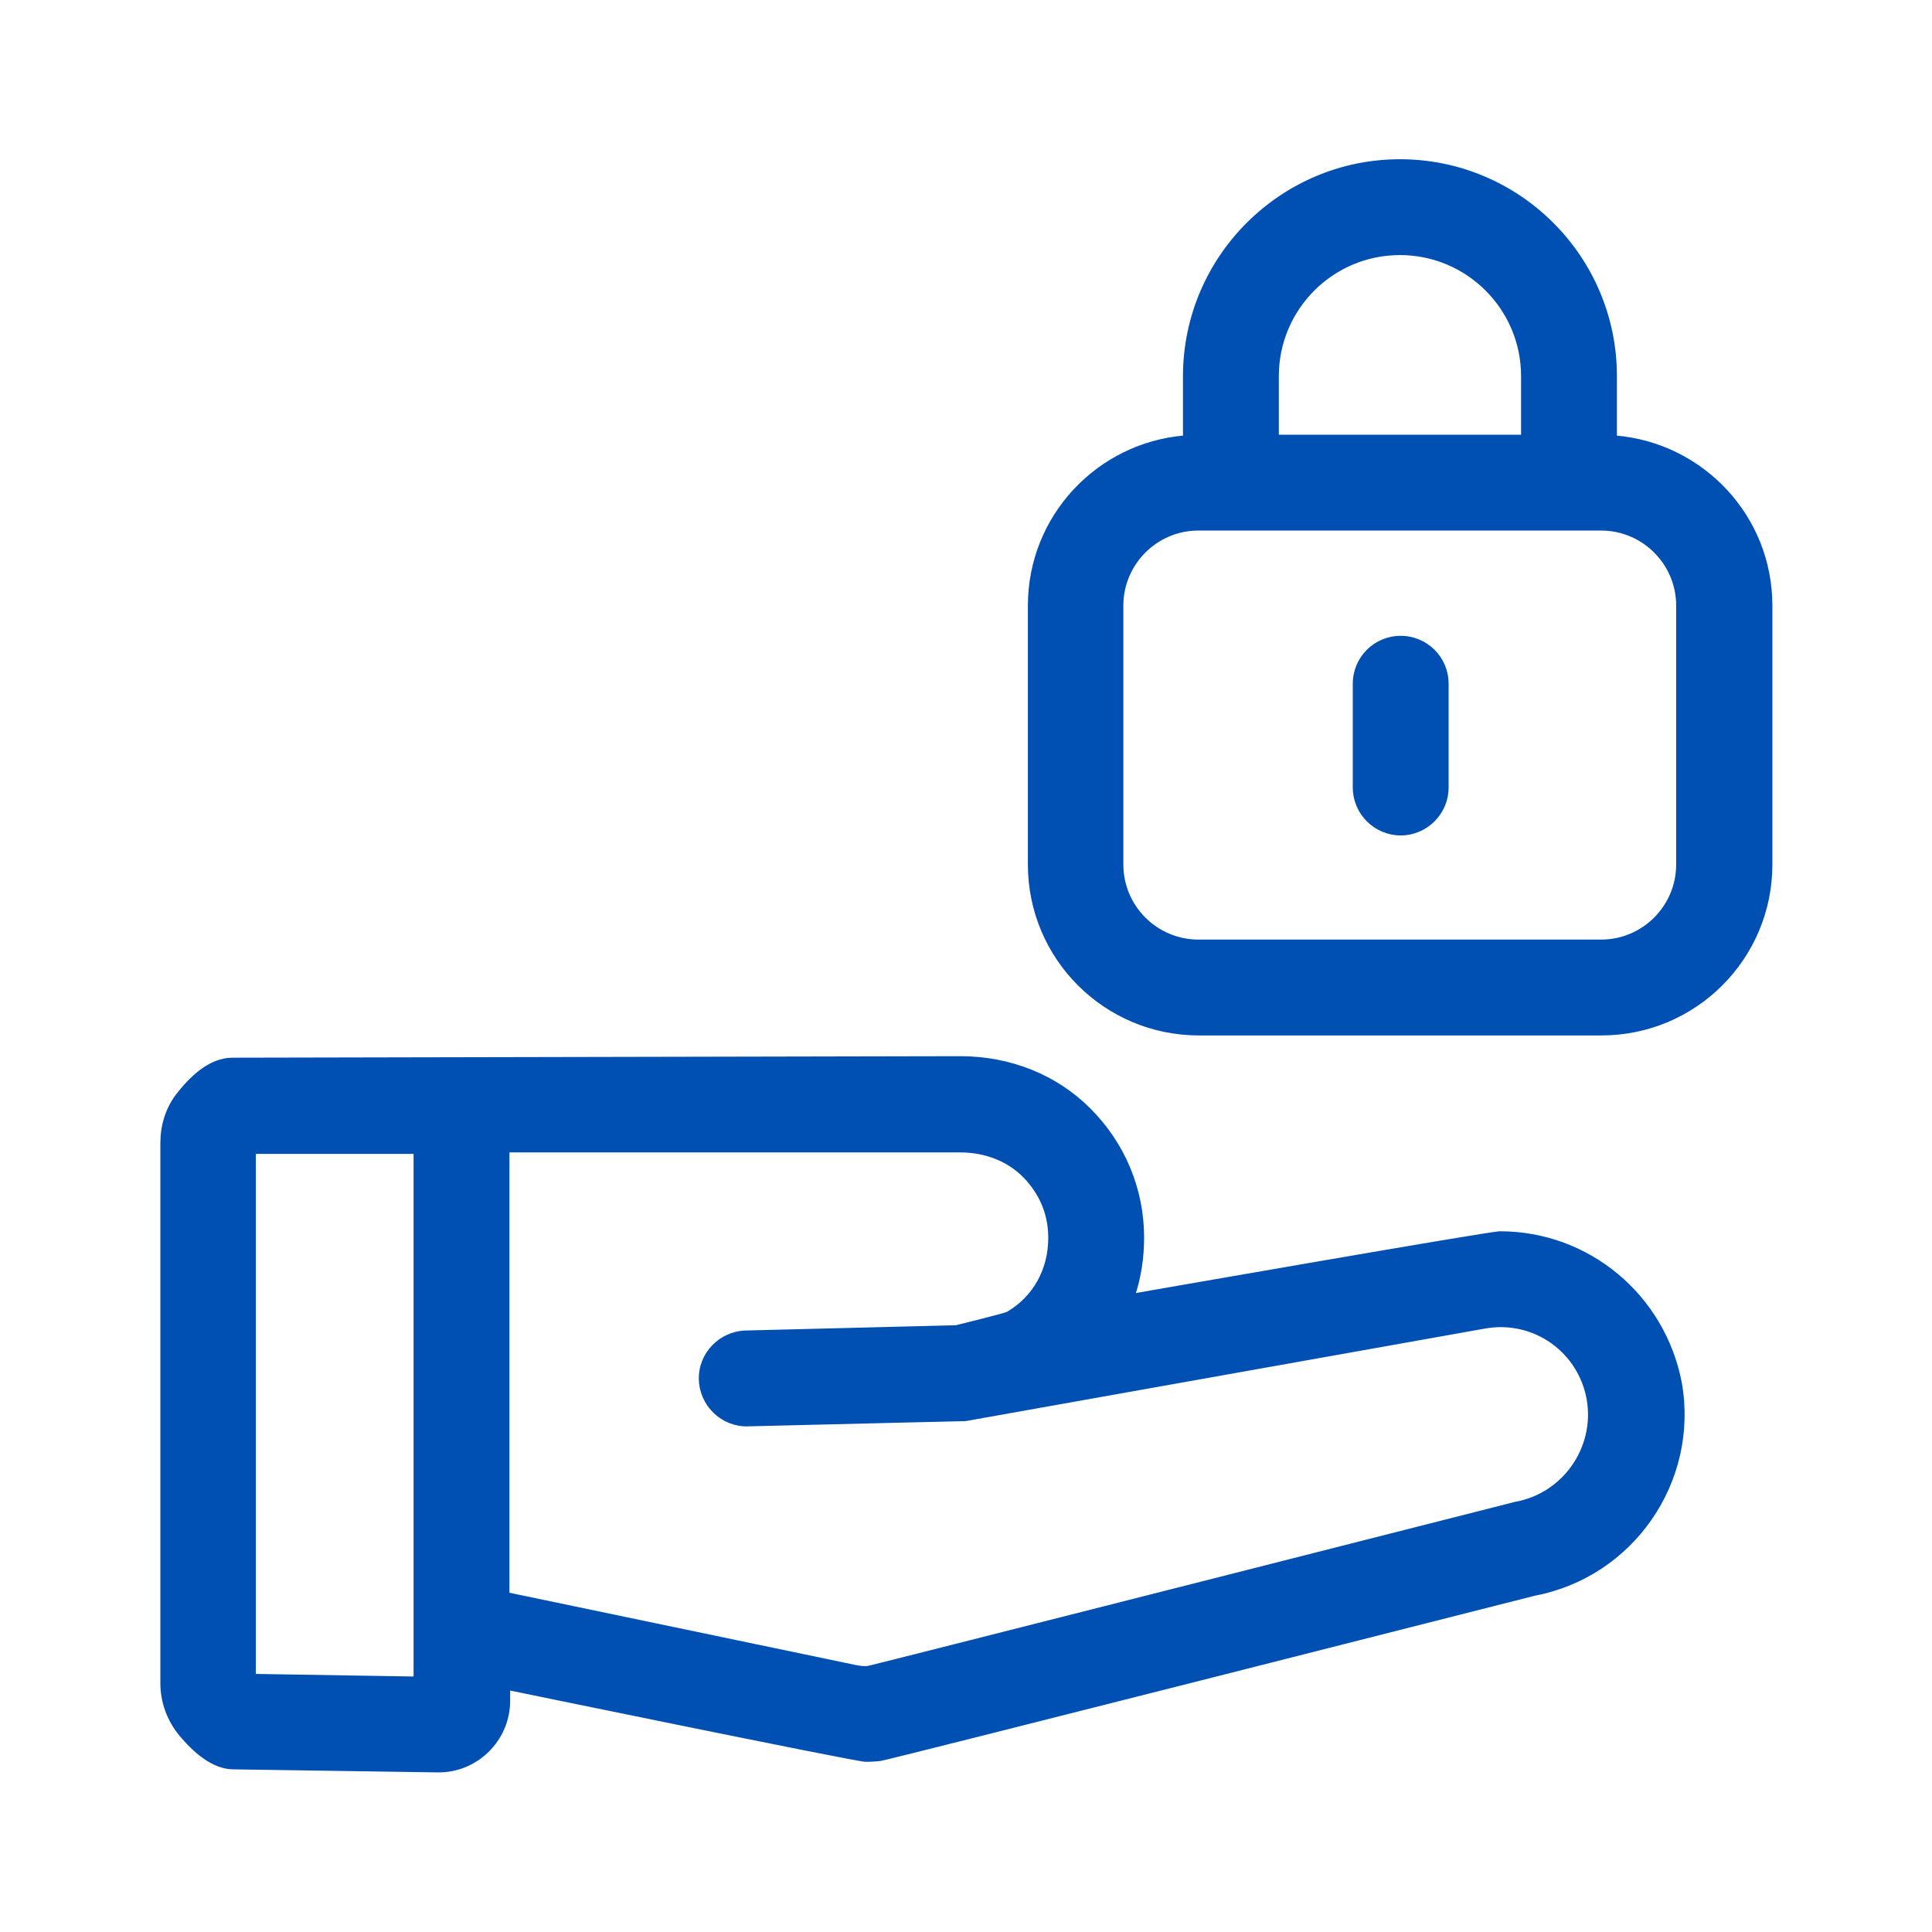
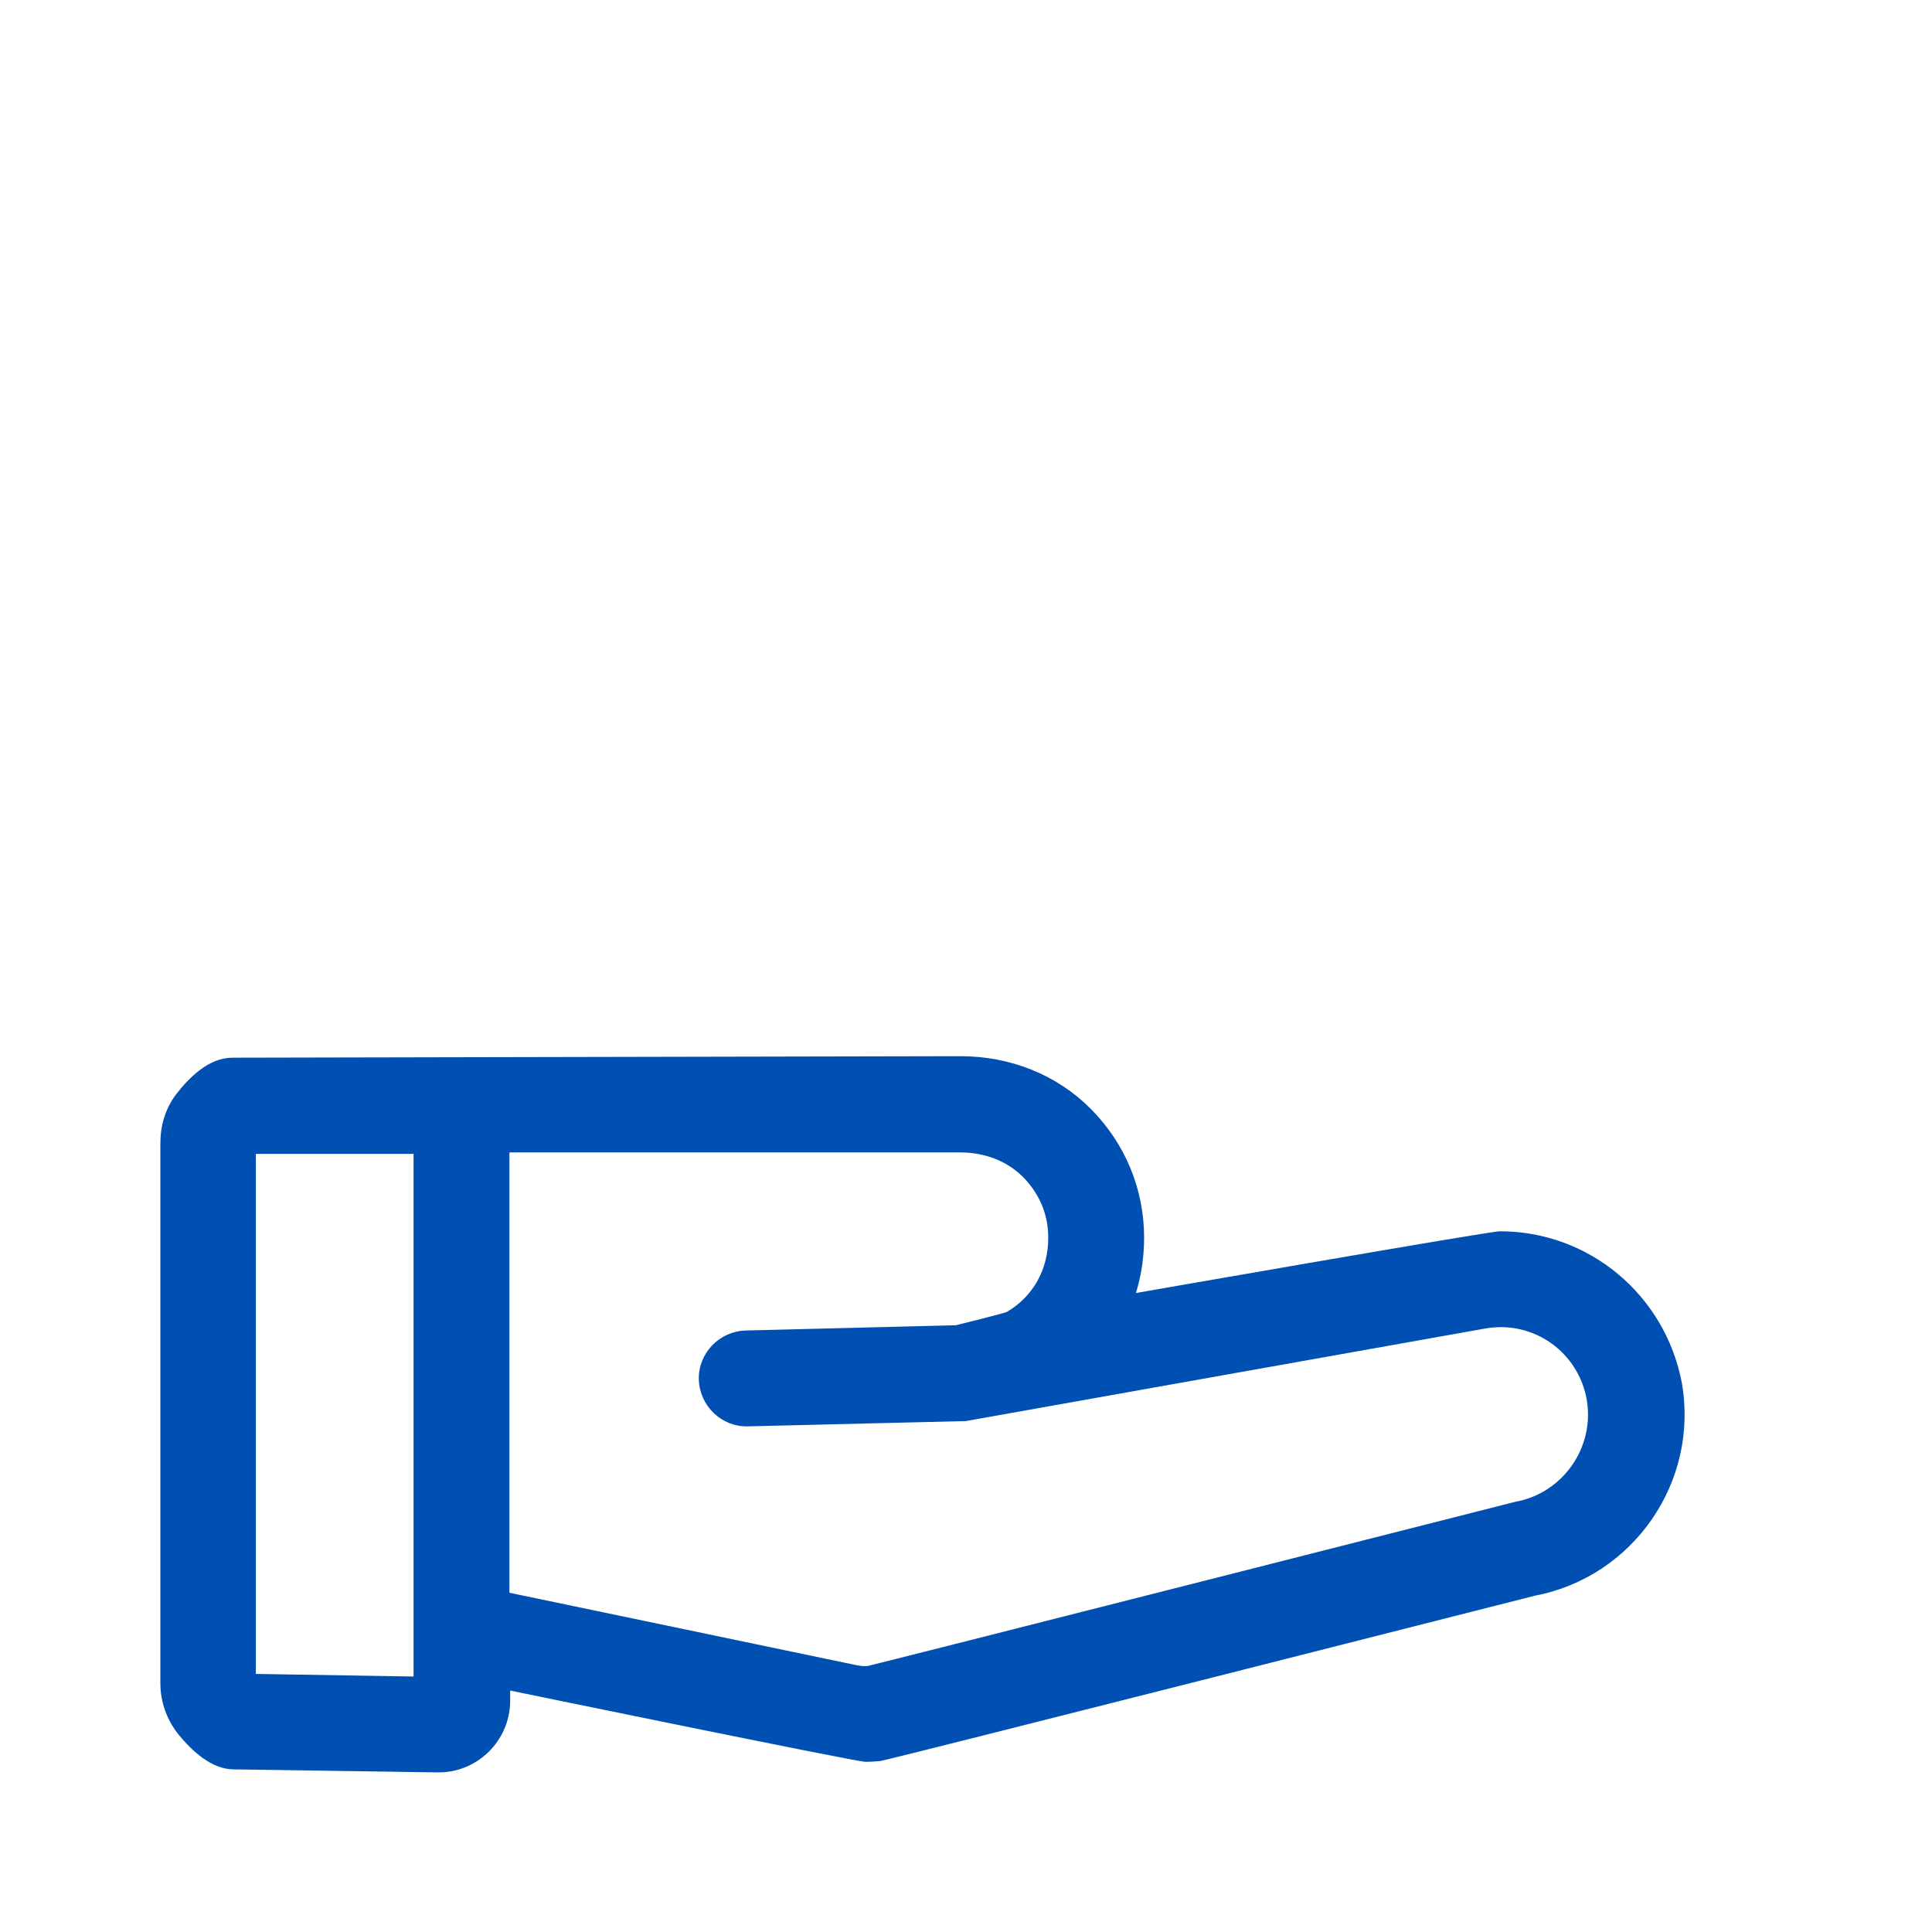
<svg xmlns="http://www.w3.org/2000/svg" version="1.1" id="Layer_1" x="0px" y="0px" viewBox="0 0 512 512" style="enable-background:new 0 0 512 512;" xml:space="preserve">
  <style type="text/css">
	.st0{fill:#004FB2;stroke:#004FB2;stroke-miterlimit:10;}
</style>
  <g id="Layer_4">
    <g>
      <path class="st0" d="M397.5,326.8c-2.8,0-97.2,16.5-97.2,16.5c1.6-4.8,2.4-10,2.4-15.3c0-12.8-5-24.8-14.1-33.9    c-8.8-8.8-20.9-13.7-34.1-13.7l-192.9,0.4c-6.1,0-11.2,5.2-14.6,9.6c-2.7,3.6-4,8-4,12.5v143.1c0,5,1.7,9.7,4.9,13.6    c3.5,4.2,8.5,8.8,14,8.8l54,0.8c10.3,0.2,18.8-8.2,18.8-18.5v-3.3c0,0,92.2,19,94.7,19c1.3,0,2.6-0.1,3.8-0.2    c1.9-0.2,173.4-43.8,173.4-43.8c25.9-4.9,43.2-29.9,38.6-55.9C440.8,343.5,420.9,326.8,397.5,326.8L397.5,326.8z M110.1,444.8    l-42.8-0.7V305.3h42.8V444.8z M401.6,398.5c0,0-171.1,43.5-171.6,43.5c-1,0.1-2.1,0-3.5-0.3l-92-19.2V304.9h119.9    c6.7,0,12.6,2.3,16.9,6.5c3.2,3.2,7,8.6,7,16.6c0,8.6-4.1,15.9-11.2,20.1c-0.7,0.4-13.7,3.6-13.7,3.6l-55.8,1.4    c-6.7,0.2-12.1,5.8-11.9,12.5c0.2,6.7,5.8,12.1,12.5,11.9l57.7-1.4l137.5-24.5c13.3-2.4,25.4,6.5,27.6,19.3    C423.2,383.8,414.5,396.2,401.6,398.5z" />
-       <path class="st0" d="M428,115.9V99.7c0-31.5-25.6-57-57-57s-57,25.6-57,57v16.2c-23,1.9-41.1,21.1-41.1,44.6v68.6    c0,24.8,20.1,44.8,44.8,44.8h106.7c24.8,0,44.8-20.1,44.8-44.8v-68.6C469.2,137,451.1,117.8,428,115.9L428,115.9z M371,67.1    c18,0,32.6,14.6,32.6,32.6v16h-65.2v-16C338.4,81.7,353,67.1,371,67.1z M444.7,229.1c0,11.2-9.1,20.4-20.4,20.4H317.6    c-11.2,0-20.4-9.1-20.4-20.4v-68.6c0-11.2,9.1-20.4,20.4-20.4h106.7c11.2,0,20.4,9.1,20.4,20.4V229.1z" />
-       <path class="st0" d="M371.2,169c-6.8,0-12.2,5.5-12.2,12.2v27.5c0,6.7,5.5,12.2,12.2,12.2c6.7,0,12.2-5.5,12.2-12.2v-27.5    C383.4,174.4,377.9,169,371.2,169z" />
    </g>
  </g>
</svg>